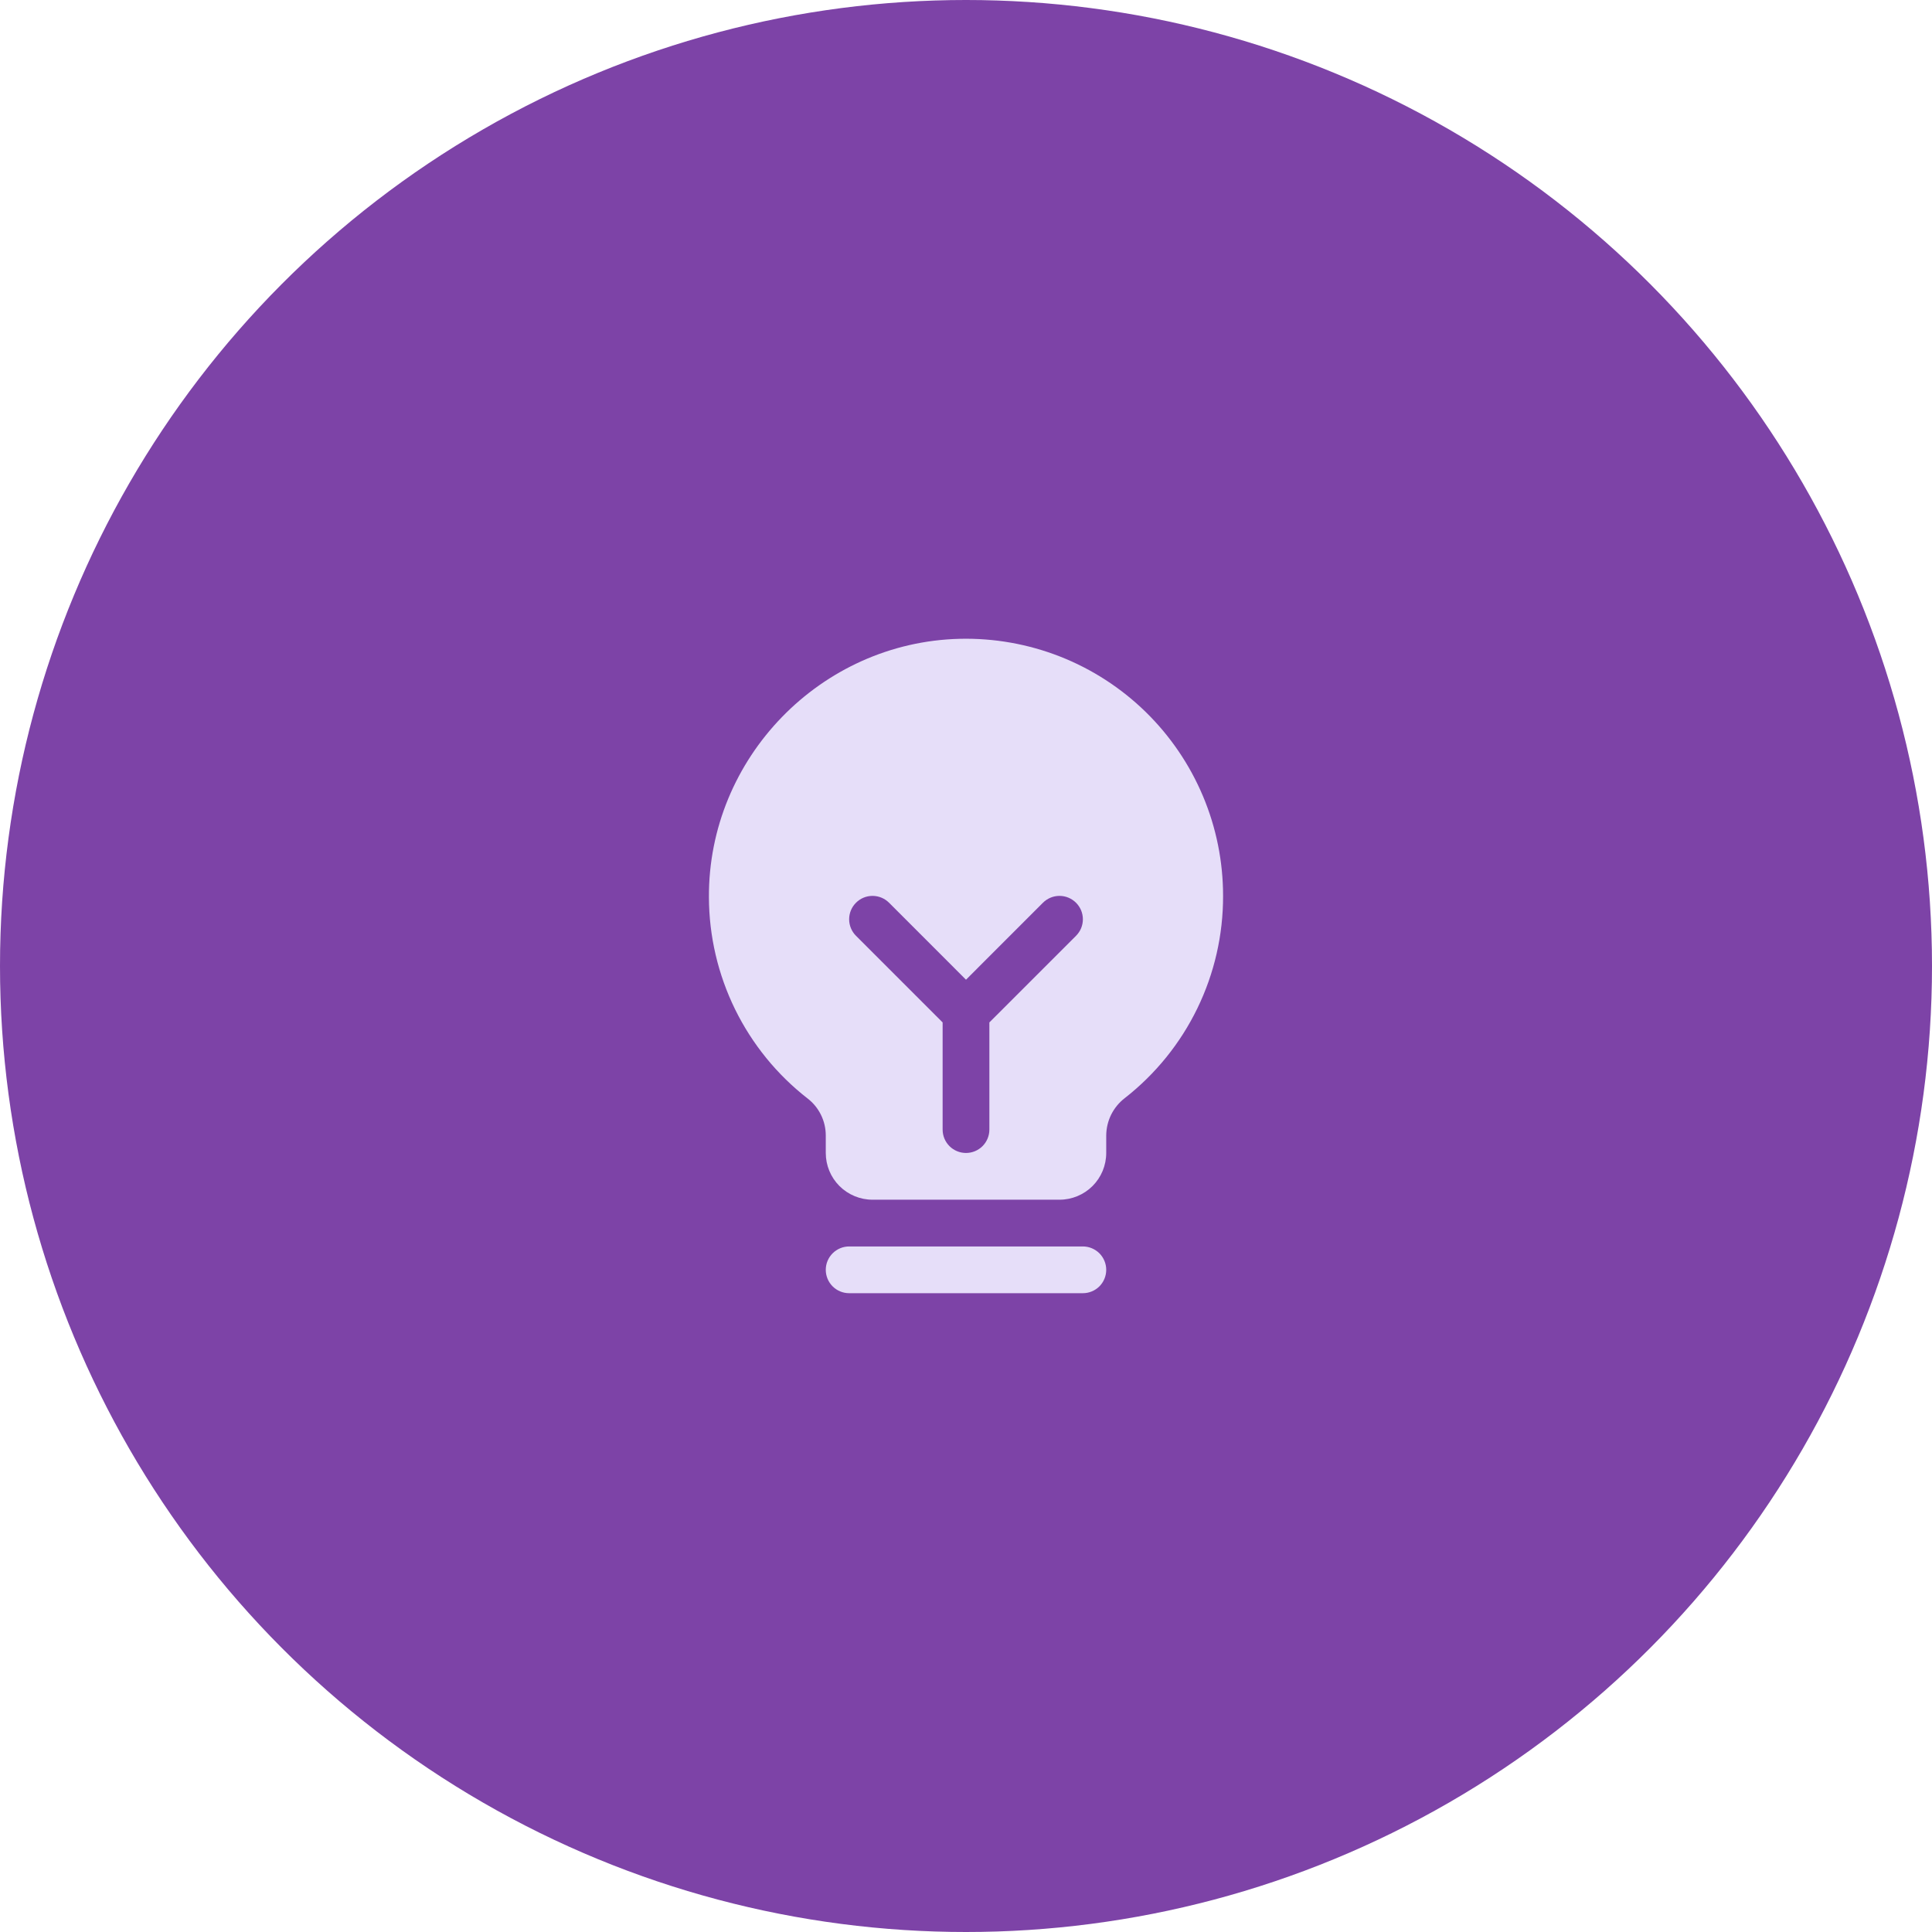
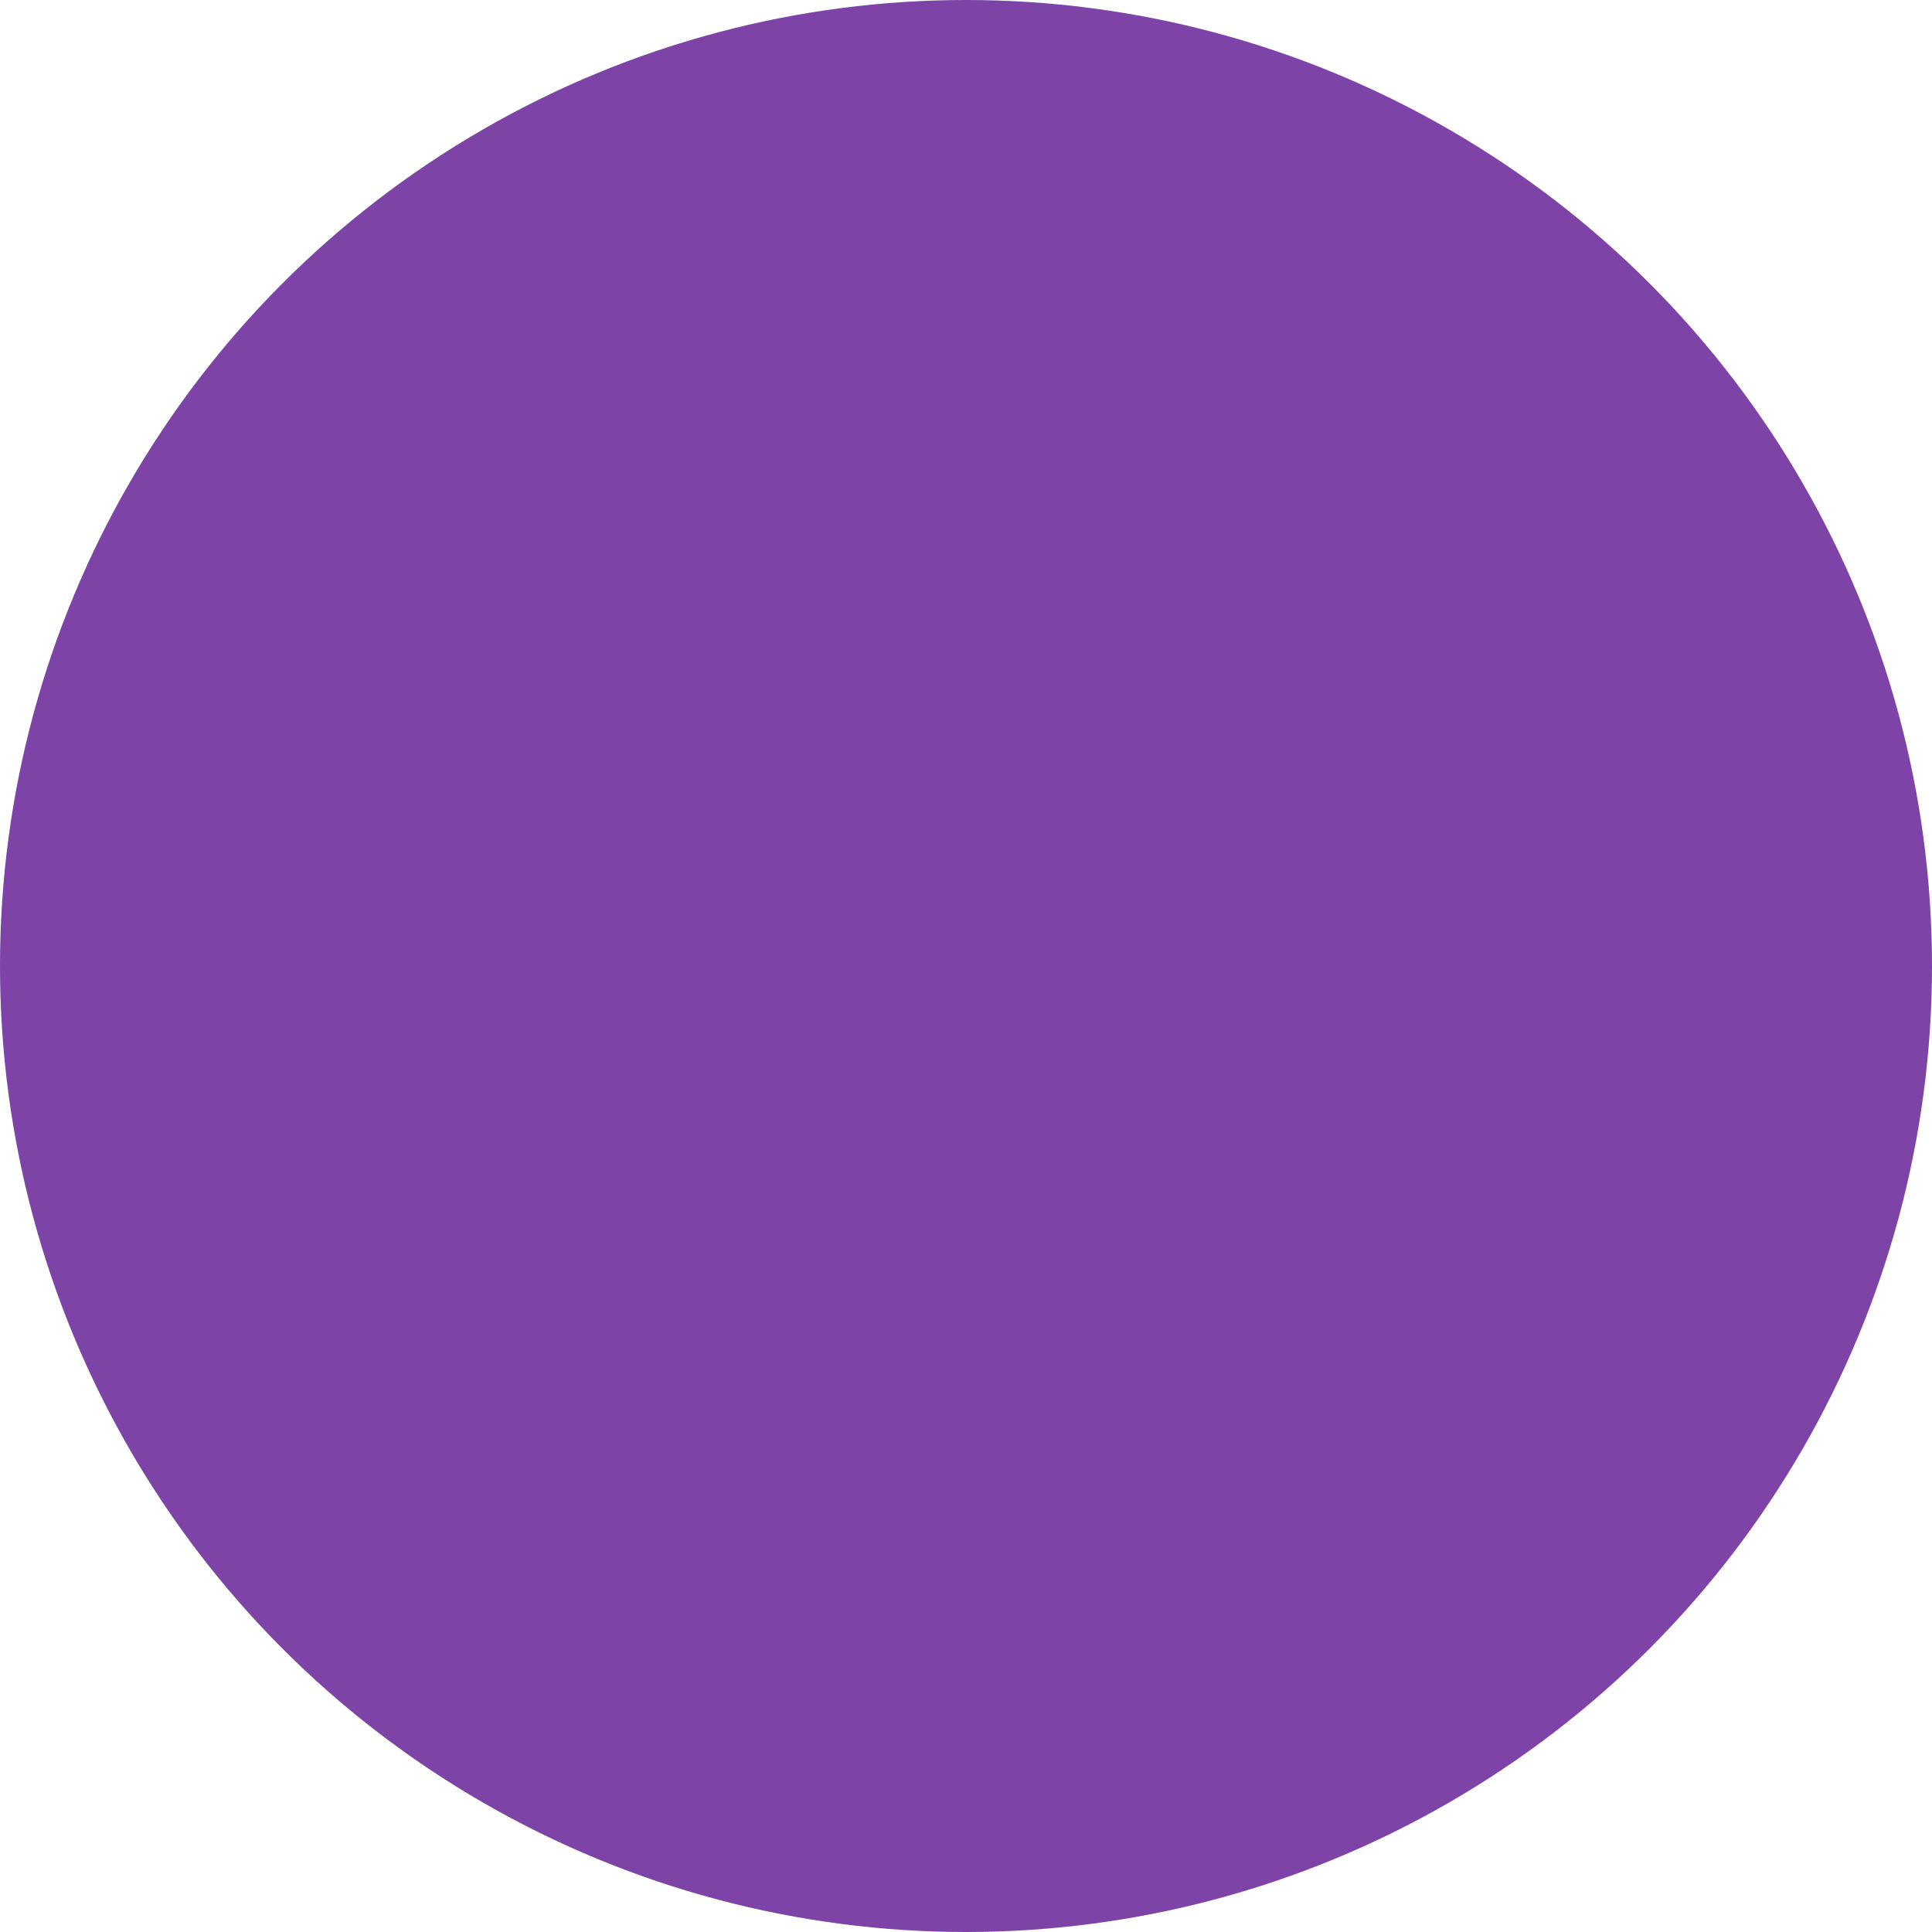
<svg xmlns="http://www.w3.org/2000/svg" width="62" height="62" viewBox="0 0 62 62" fill="none">
  <circle cx="31" cy="31" r="31" fill="#7D43A7" />
  <g clip-path="url(#clip0_4116_3418)">
-     <path d="M35.5 40.75C35.5 40.949 35.421 41.14 35.281 41.281C35.14 41.421 34.949 41.5 34.75 41.5H27.25C27.051 41.5 26.86 41.421 26.72 41.281C26.579 41.14 26.5 40.949 26.5 40.75C26.5 40.551 26.579 40.361 26.72 40.22C26.86 40.08 27.051 40 27.25 40H34.75C34.949 40 35.14 40.08 35.281 40.22C35.421 40.361 35.5 40.551 35.5 40.75ZM39.25 28.75C39.253 30.001 38.971 31.235 38.424 32.36C37.878 33.484 37.081 34.469 36.096 35.239C35.912 35.38 35.763 35.562 35.659 35.769C35.556 35.977 35.502 36.206 35.5 36.438V37C35.5 37.398 35.342 37.78 35.061 38.061C34.779 38.342 34.398 38.5 34 38.5H28C27.602 38.5 27.221 38.342 26.939 38.061C26.658 37.78 26.5 37.398 26.5 37V36.438C26.5 36.209 26.447 35.982 26.346 35.777C26.245 35.571 26.098 35.391 25.916 35.251C24.933 34.486 24.138 33.507 23.589 32.389C23.041 31.27 22.754 30.042 22.75 28.796C22.726 24.328 26.337 20.607 30.801 20.5C31.901 20.474 32.996 20.668 34.02 21.07C35.044 21.473 35.977 22.077 36.764 22.845C37.551 23.614 38.177 24.533 38.604 25.547C39.031 26.561 39.25 27.65 39.25 28.75ZM34.531 28.97C34.461 28.9 34.378 28.845 34.287 28.807C34.196 28.769 34.099 28.75 34 28.75C33.902 28.75 33.804 28.769 33.713 28.807C33.622 28.845 33.539 28.9 33.469 28.97L31 31.44L28.531 28.97C28.39 28.829 28.199 28.75 28 28.75C27.801 28.75 27.61 28.829 27.47 28.97C27.329 29.11 27.25 29.301 27.25 29.5C27.25 29.7 27.329 29.89 27.47 30.031L30.25 32.811V36.25C30.25 36.449 30.329 36.64 30.47 36.781C30.61 36.921 30.801 37 31 37C31.199 37 31.39 36.921 31.53 36.781C31.671 36.64 31.75 36.449 31.75 36.25V32.811L34.531 30.031C34.6 29.961 34.656 29.879 34.694 29.788C34.731 29.697 34.751 29.599 34.751 29.5C34.751 29.402 34.731 29.304 34.694 29.213C34.656 29.122 34.6 29.04 34.531 28.97Z" fill="#E6DEF9" />
-   </g>
+     </g>
  <defs>
    <clipPath id="clip0_4116_3418">
-       <rect width="24" height="24" fill="white" transform="translate(19 19)" />
-     </clipPath>
+       </clipPath>
  </defs>
</svg>